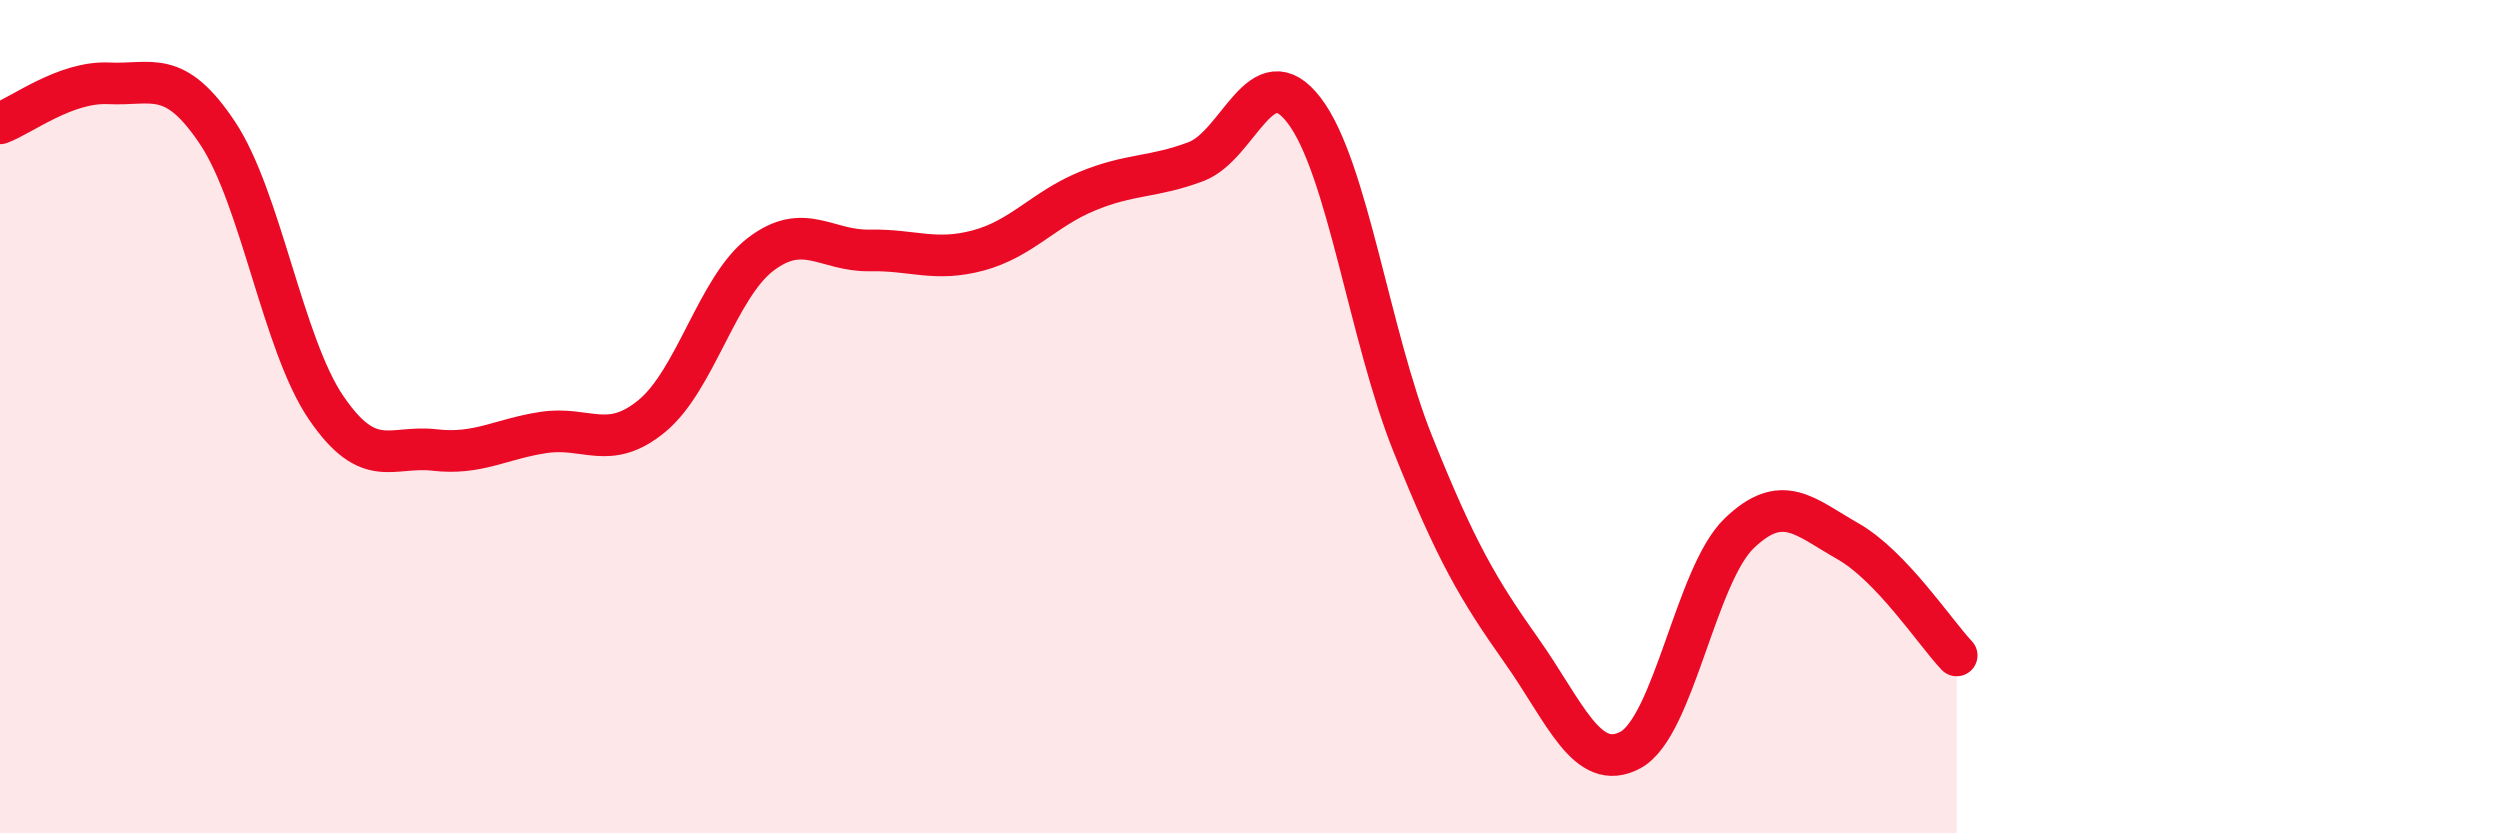
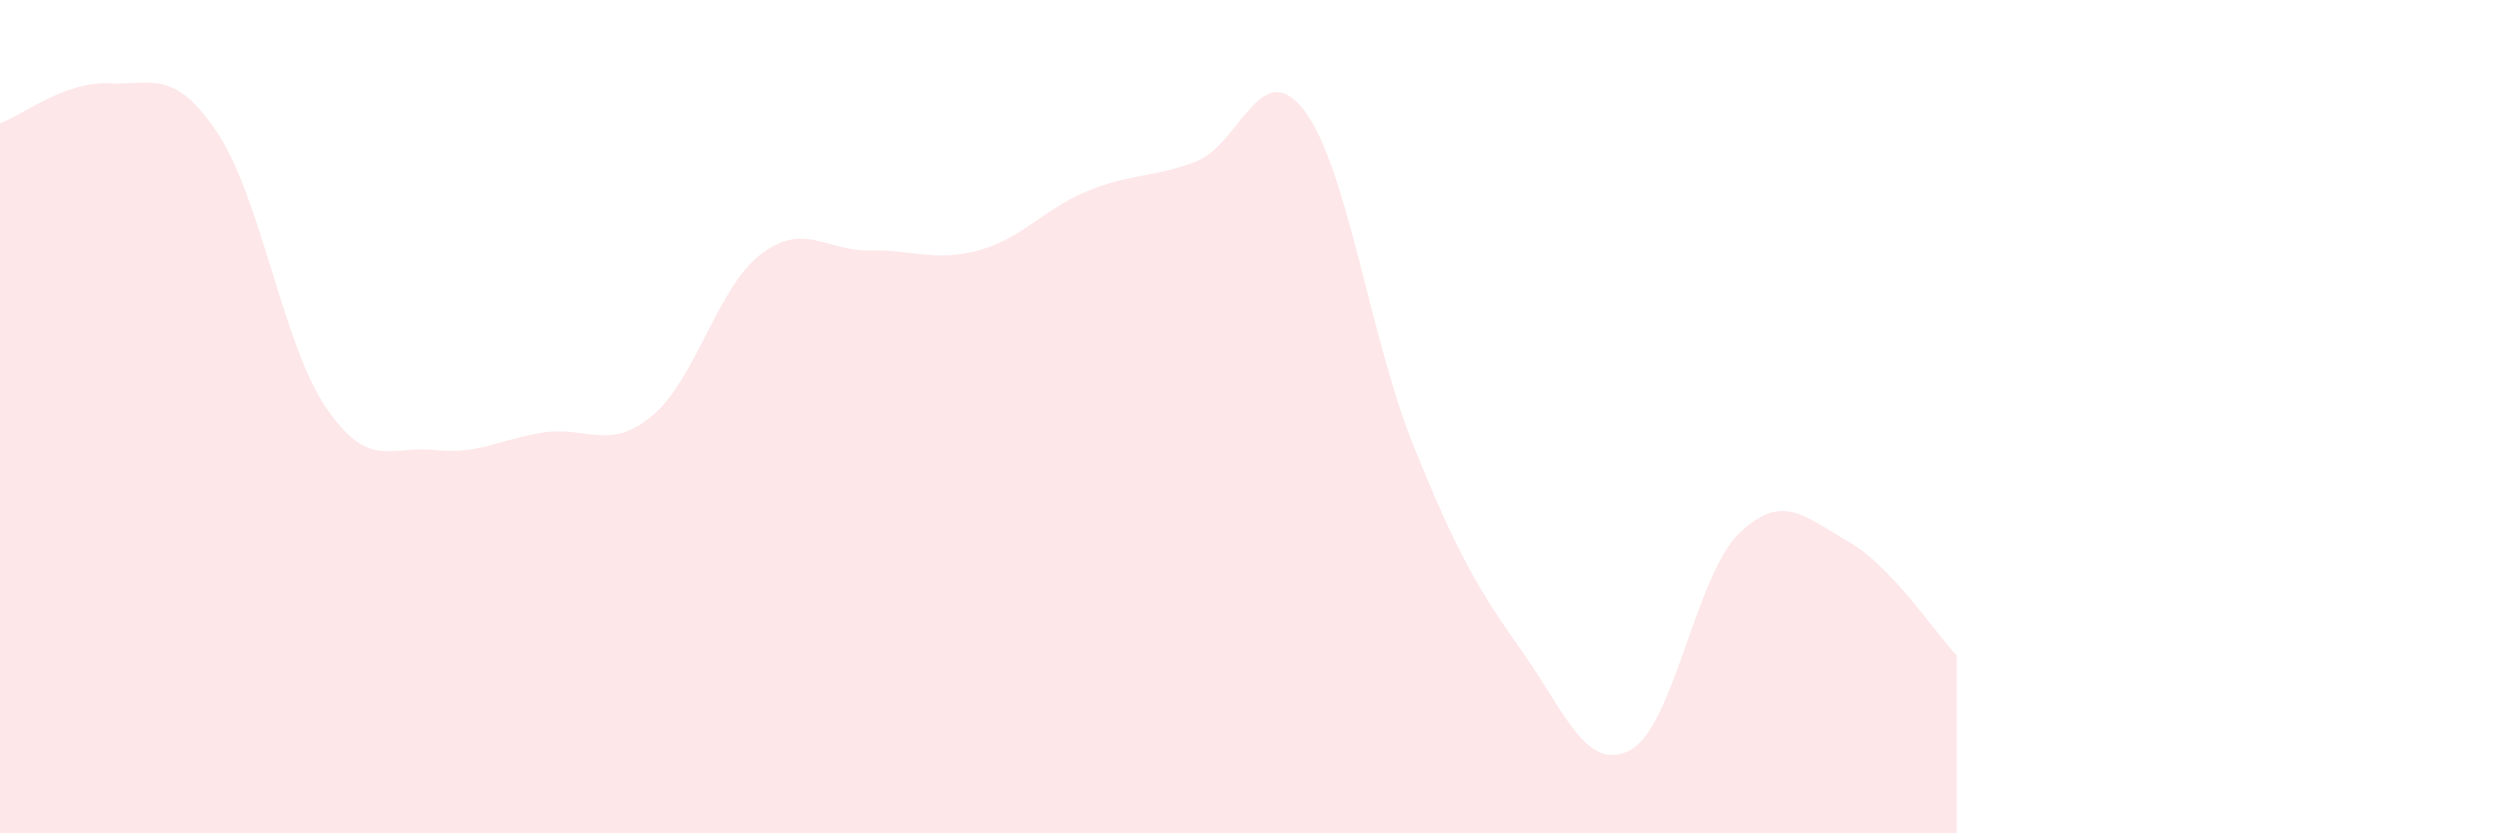
<svg xmlns="http://www.w3.org/2000/svg" width="60" height="20" viewBox="0 0 60 20">
  <path d="M 0,2.96 C 0.52,2.77 1.57,1.95 2.61,2 C 3.65,2.05 4.18,1.63 5.22,3.19 C 6.26,4.75 6.79,8.27 7.83,9.79 C 8.87,11.31 9.39,10.68 10.43,10.8 C 11.47,10.92 12,10.54 13.04,10.38 C 14.08,10.22 14.61,10.84 15.65,9.98 C 16.69,9.12 17.22,6.89 18.26,6.1 C 19.3,5.31 19.83,6.03 20.87,6.01 C 21.91,5.99 22.44,6.29 23.48,6.01 C 24.52,5.73 25.05,5.02 26.09,4.59 C 27.13,4.16 27.66,4.27 28.7,3.88 C 29.74,3.49 30.26,1.29 31.3,2.65 C 32.34,4.01 32.87,8.07 33.91,10.66 C 34.95,13.25 35.48,14.15 36.52,15.62 C 37.56,17.09 38.09,18.56 39.13,18 C 40.17,17.44 40.7,13.8 41.74,12.8 C 42.78,11.8 43.31,12.4 44.35,12.99 C 45.39,13.58 46.44,15.18 46.96,15.73L46.96 20L0 20Z" fill="#EB0A25" opacity="0.1" stroke-linecap="round" stroke-linejoin="round" />
-   <path d="M 0,2.96 C 0.52,2.77 1.57,1.95 2.61,2 C 3.65,2.05 4.18,1.63 5.22,3.19 C 6.26,4.75 6.79,8.27 7.83,9.79 C 8.87,11.31 9.39,10.68 10.43,10.8 C 11.47,10.92 12,10.54 13.04,10.38 C 14.08,10.22 14.61,10.84 15.65,9.98 C 16.69,9.12 17.22,6.89 18.26,6.1 C 19.3,5.31 19.83,6.03 20.87,6.01 C 21.91,5.99 22.44,6.29 23.48,6.01 C 24.52,5.73 25.05,5.02 26.09,4.59 C 27.13,4.16 27.66,4.27 28.7,3.88 C 29.74,3.49 30.26,1.29 31.3,2.65 C 32.34,4.01 32.87,8.07 33.91,10.66 C 34.95,13.25 35.48,14.15 36.52,15.62 C 37.56,17.09 38.09,18.56 39.13,18 C 40.17,17.44 40.7,13.8 41.74,12.8 C 42.78,11.8 43.31,12.4 44.35,12.99 C 45.39,13.58 46.44,15.18 46.96,15.73" stroke="#EB0A25" stroke-width="1" fill="none" stroke-linecap="round" stroke-linejoin="round" />
</svg>